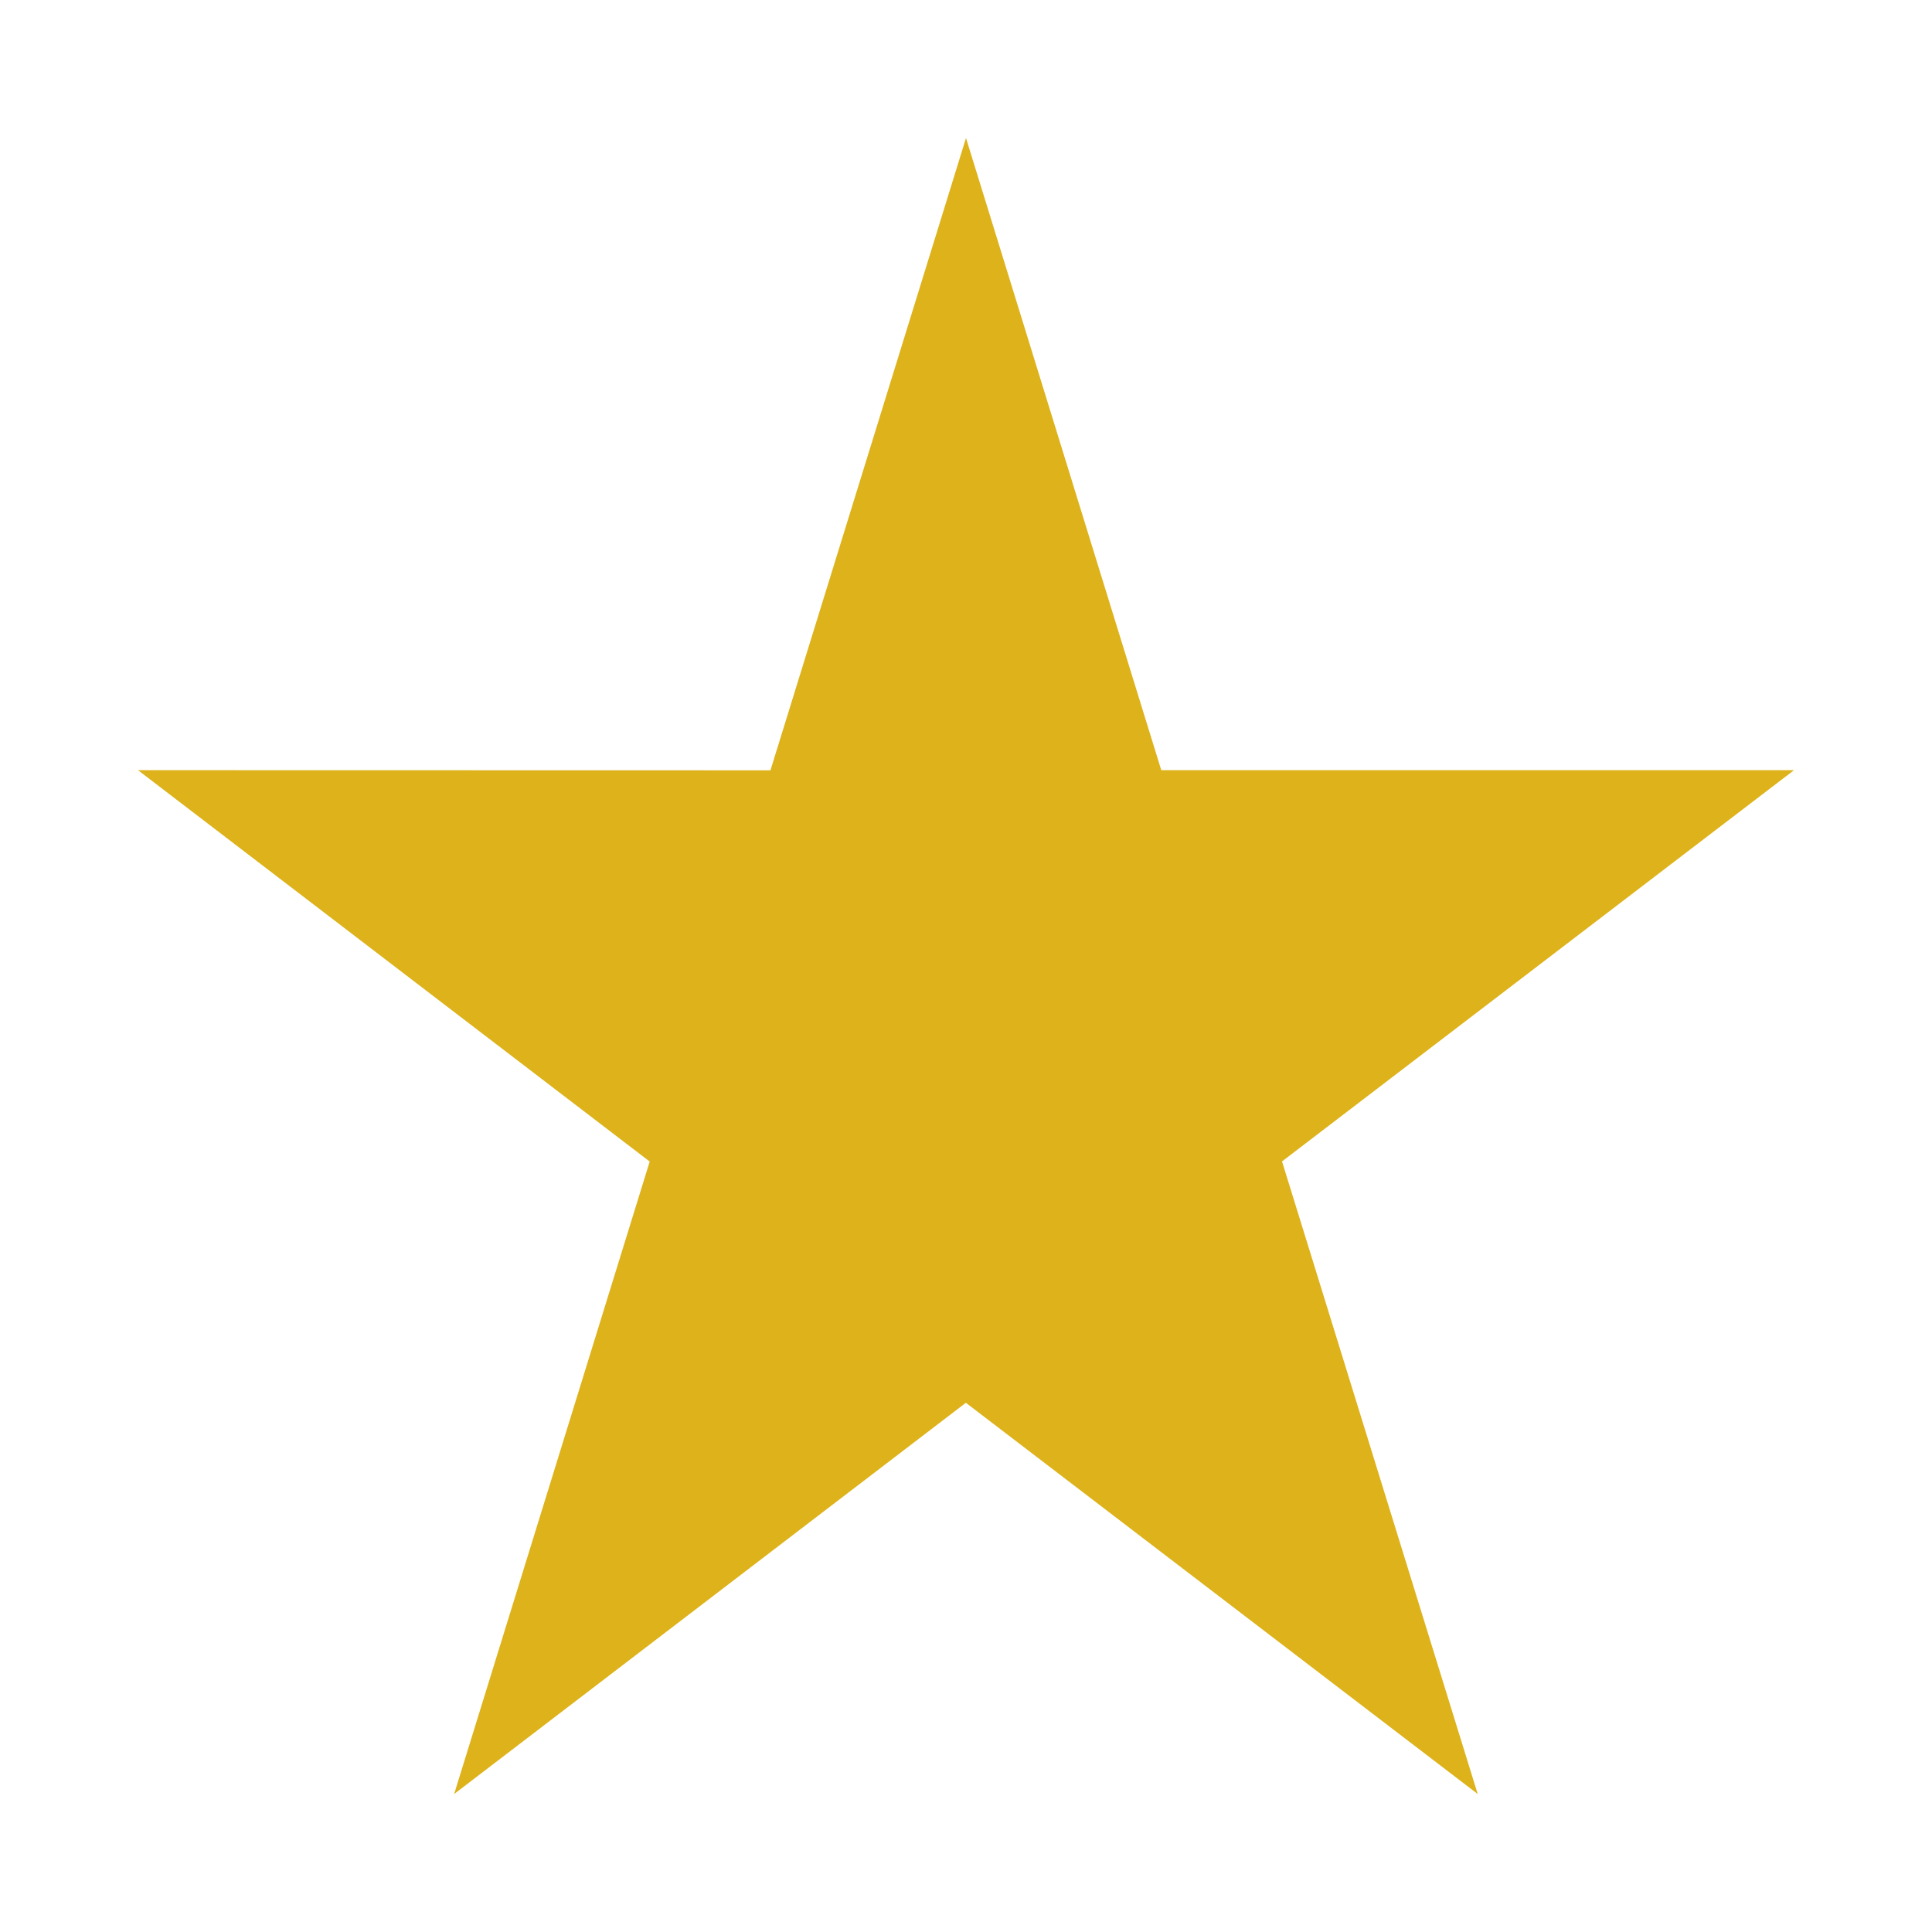
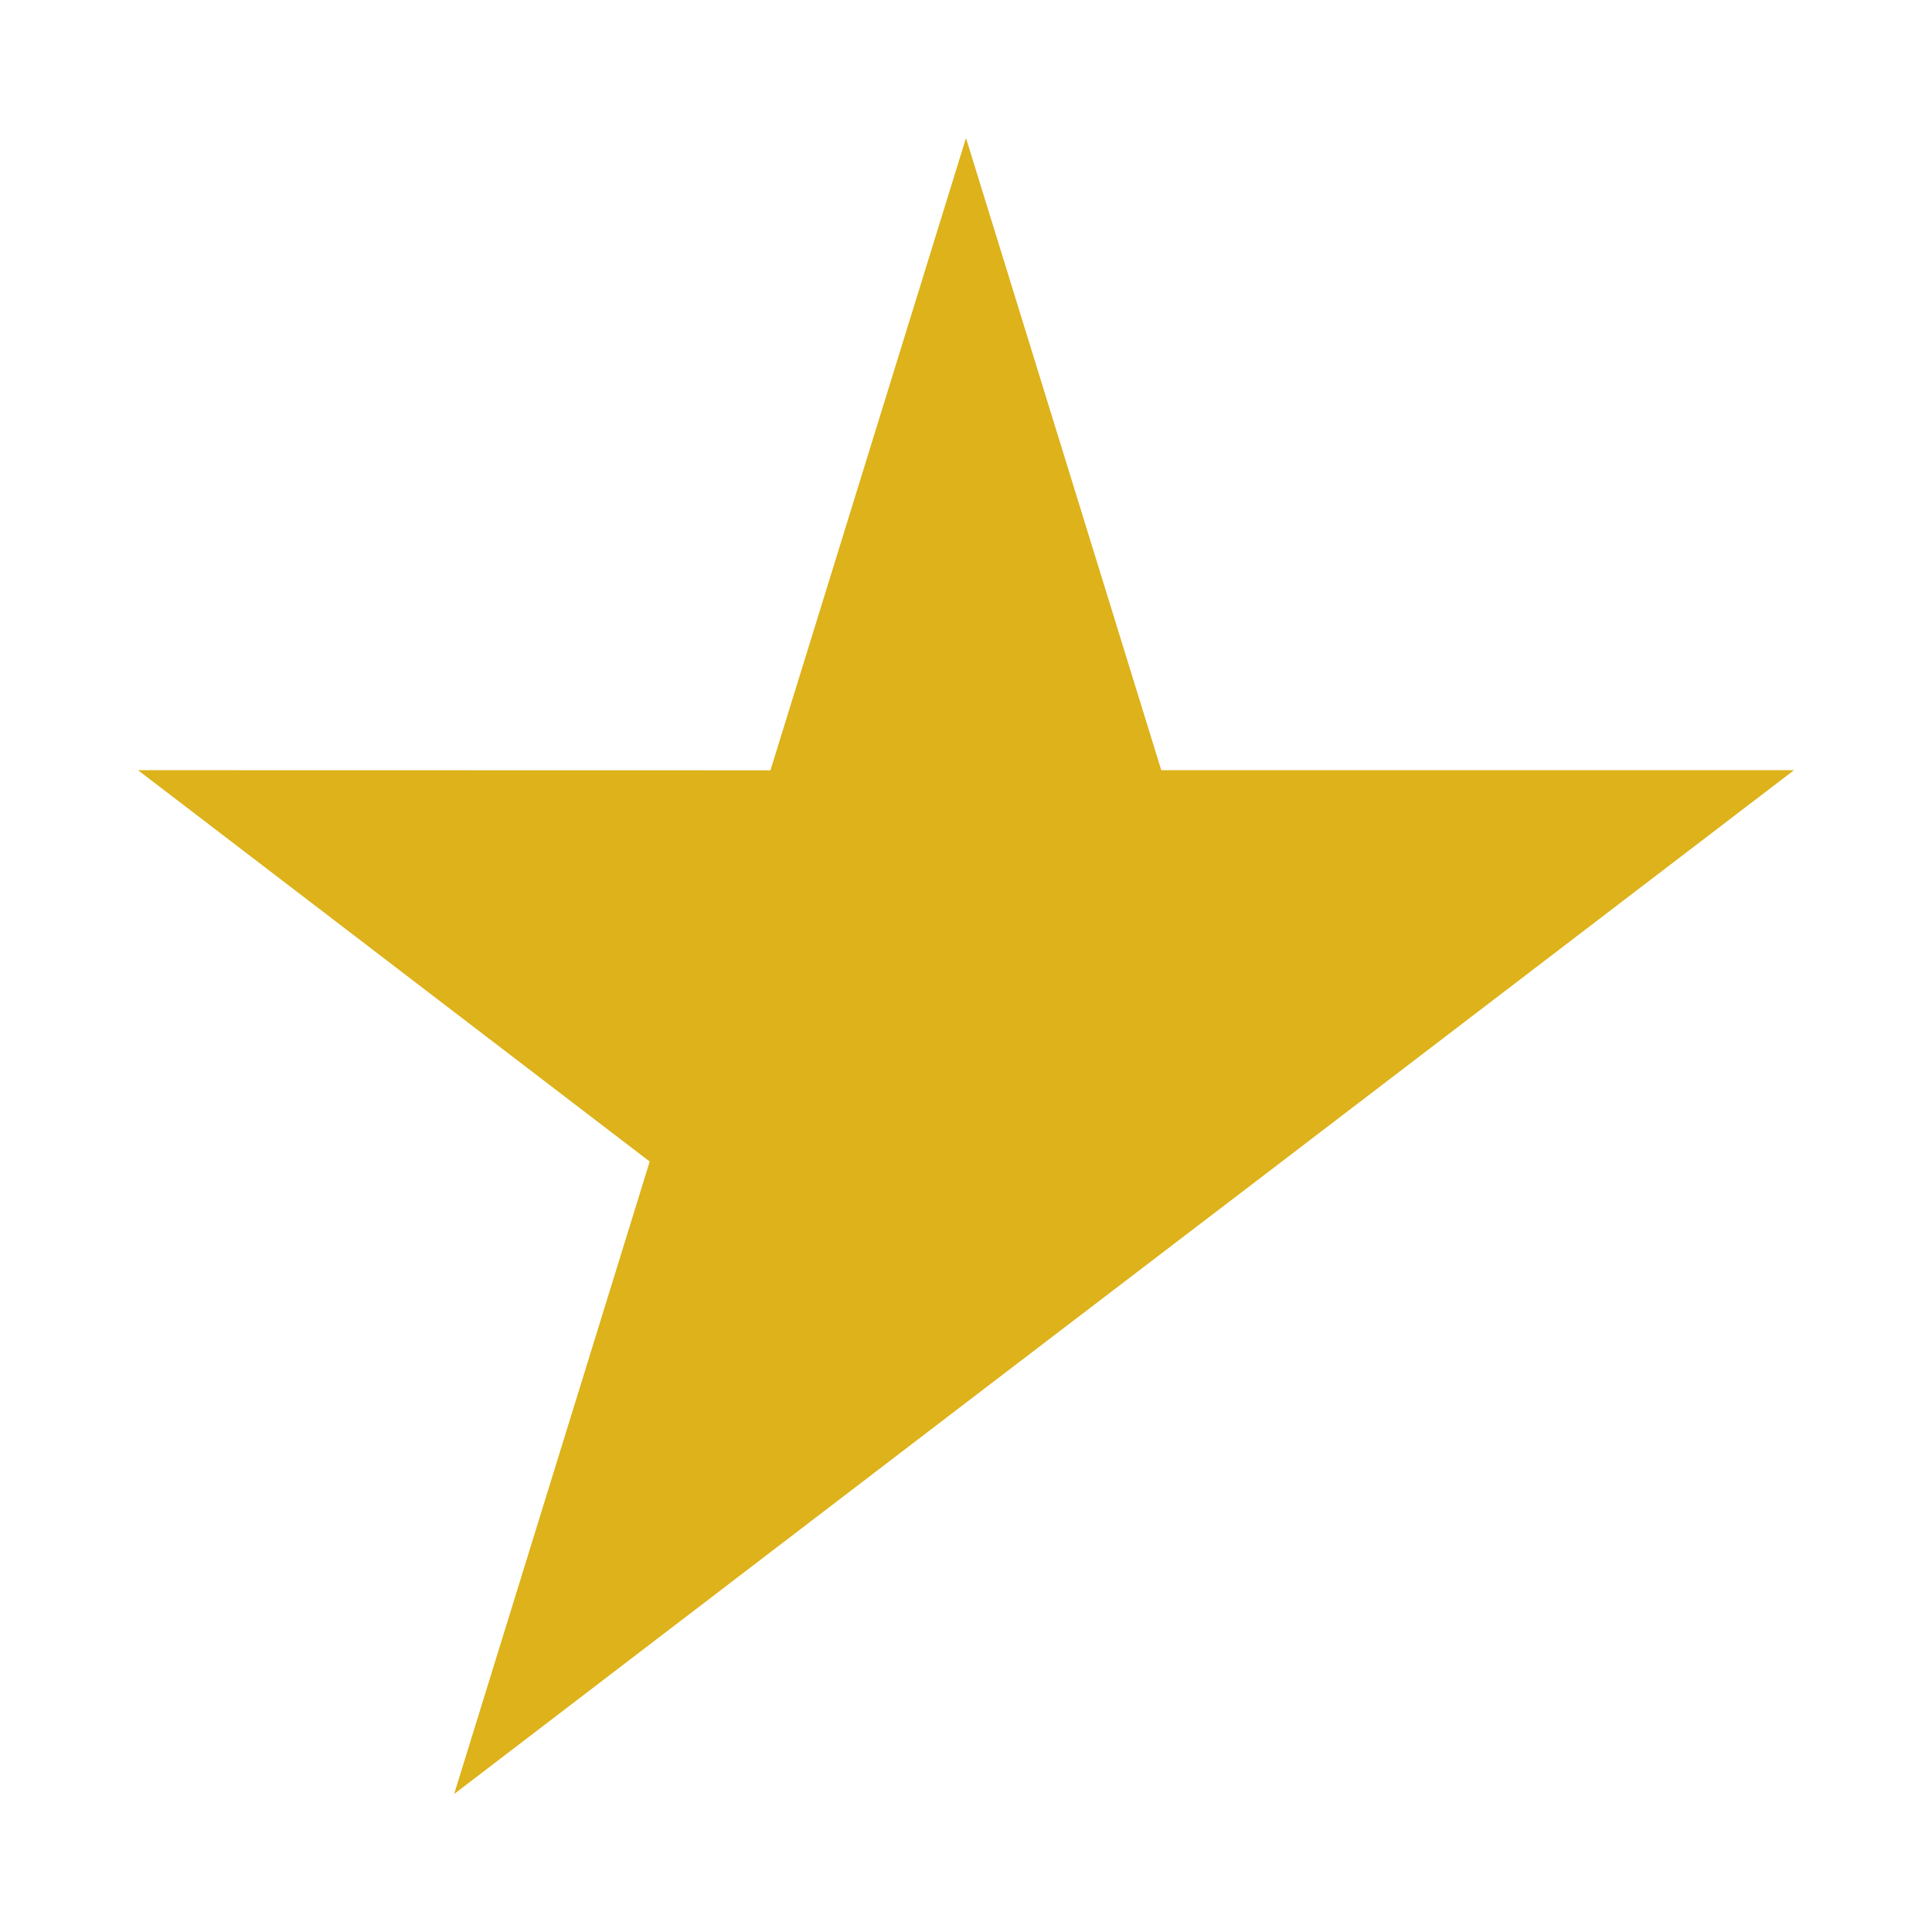
<svg xmlns="http://www.w3.org/2000/svg" width="14" height="14" viewBox="0 0 14 14" fill="none">
  <g id="state=star-full">
-     <path id="Vector" d="M6.999 10.165L3.291 13L4.708 8.417L1 5.581L5.583 5.582L7 1L8.415 5.581H13L9.29 8.416L10.708 13L6.999 10.165Z" fill="#DDB21A" />
+     <path id="Vector" d="M6.999 10.165L3.291 13L4.708 8.417L1 5.581L5.583 5.582L7 1L8.415 5.581H13L9.29 8.416L6.999 10.165Z" fill="#DDB21A" />
  </g>
</svg>